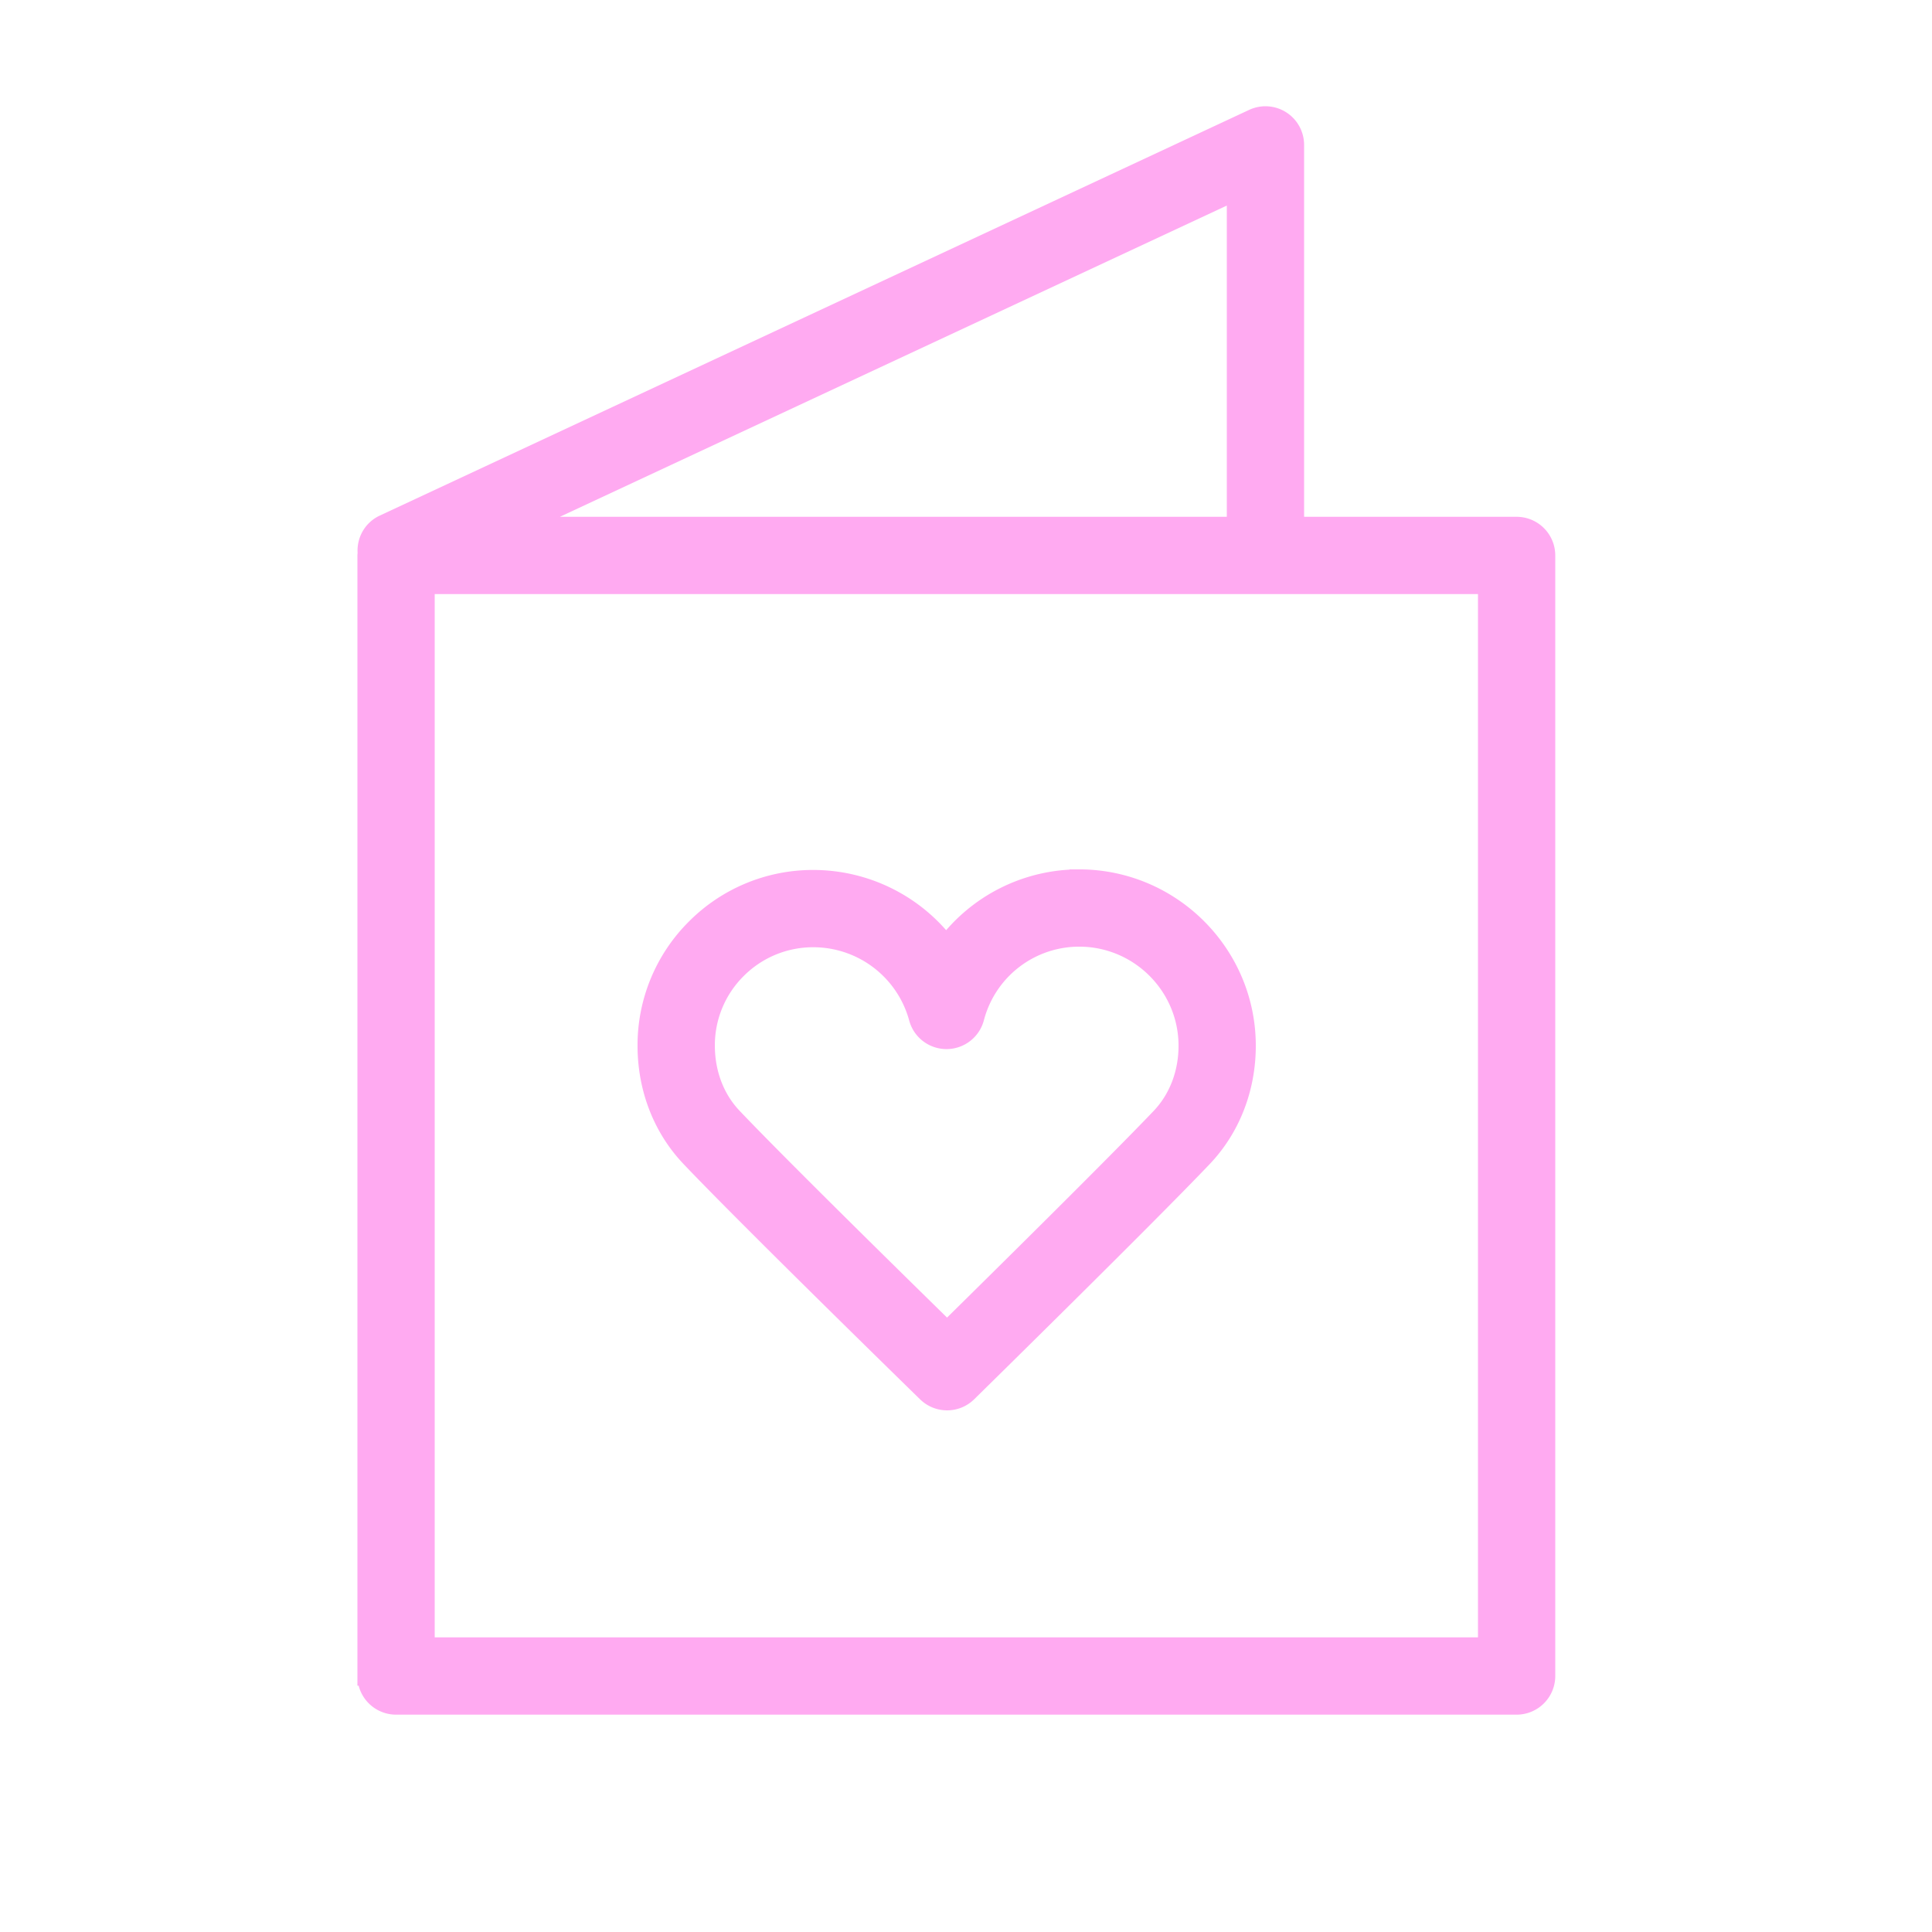
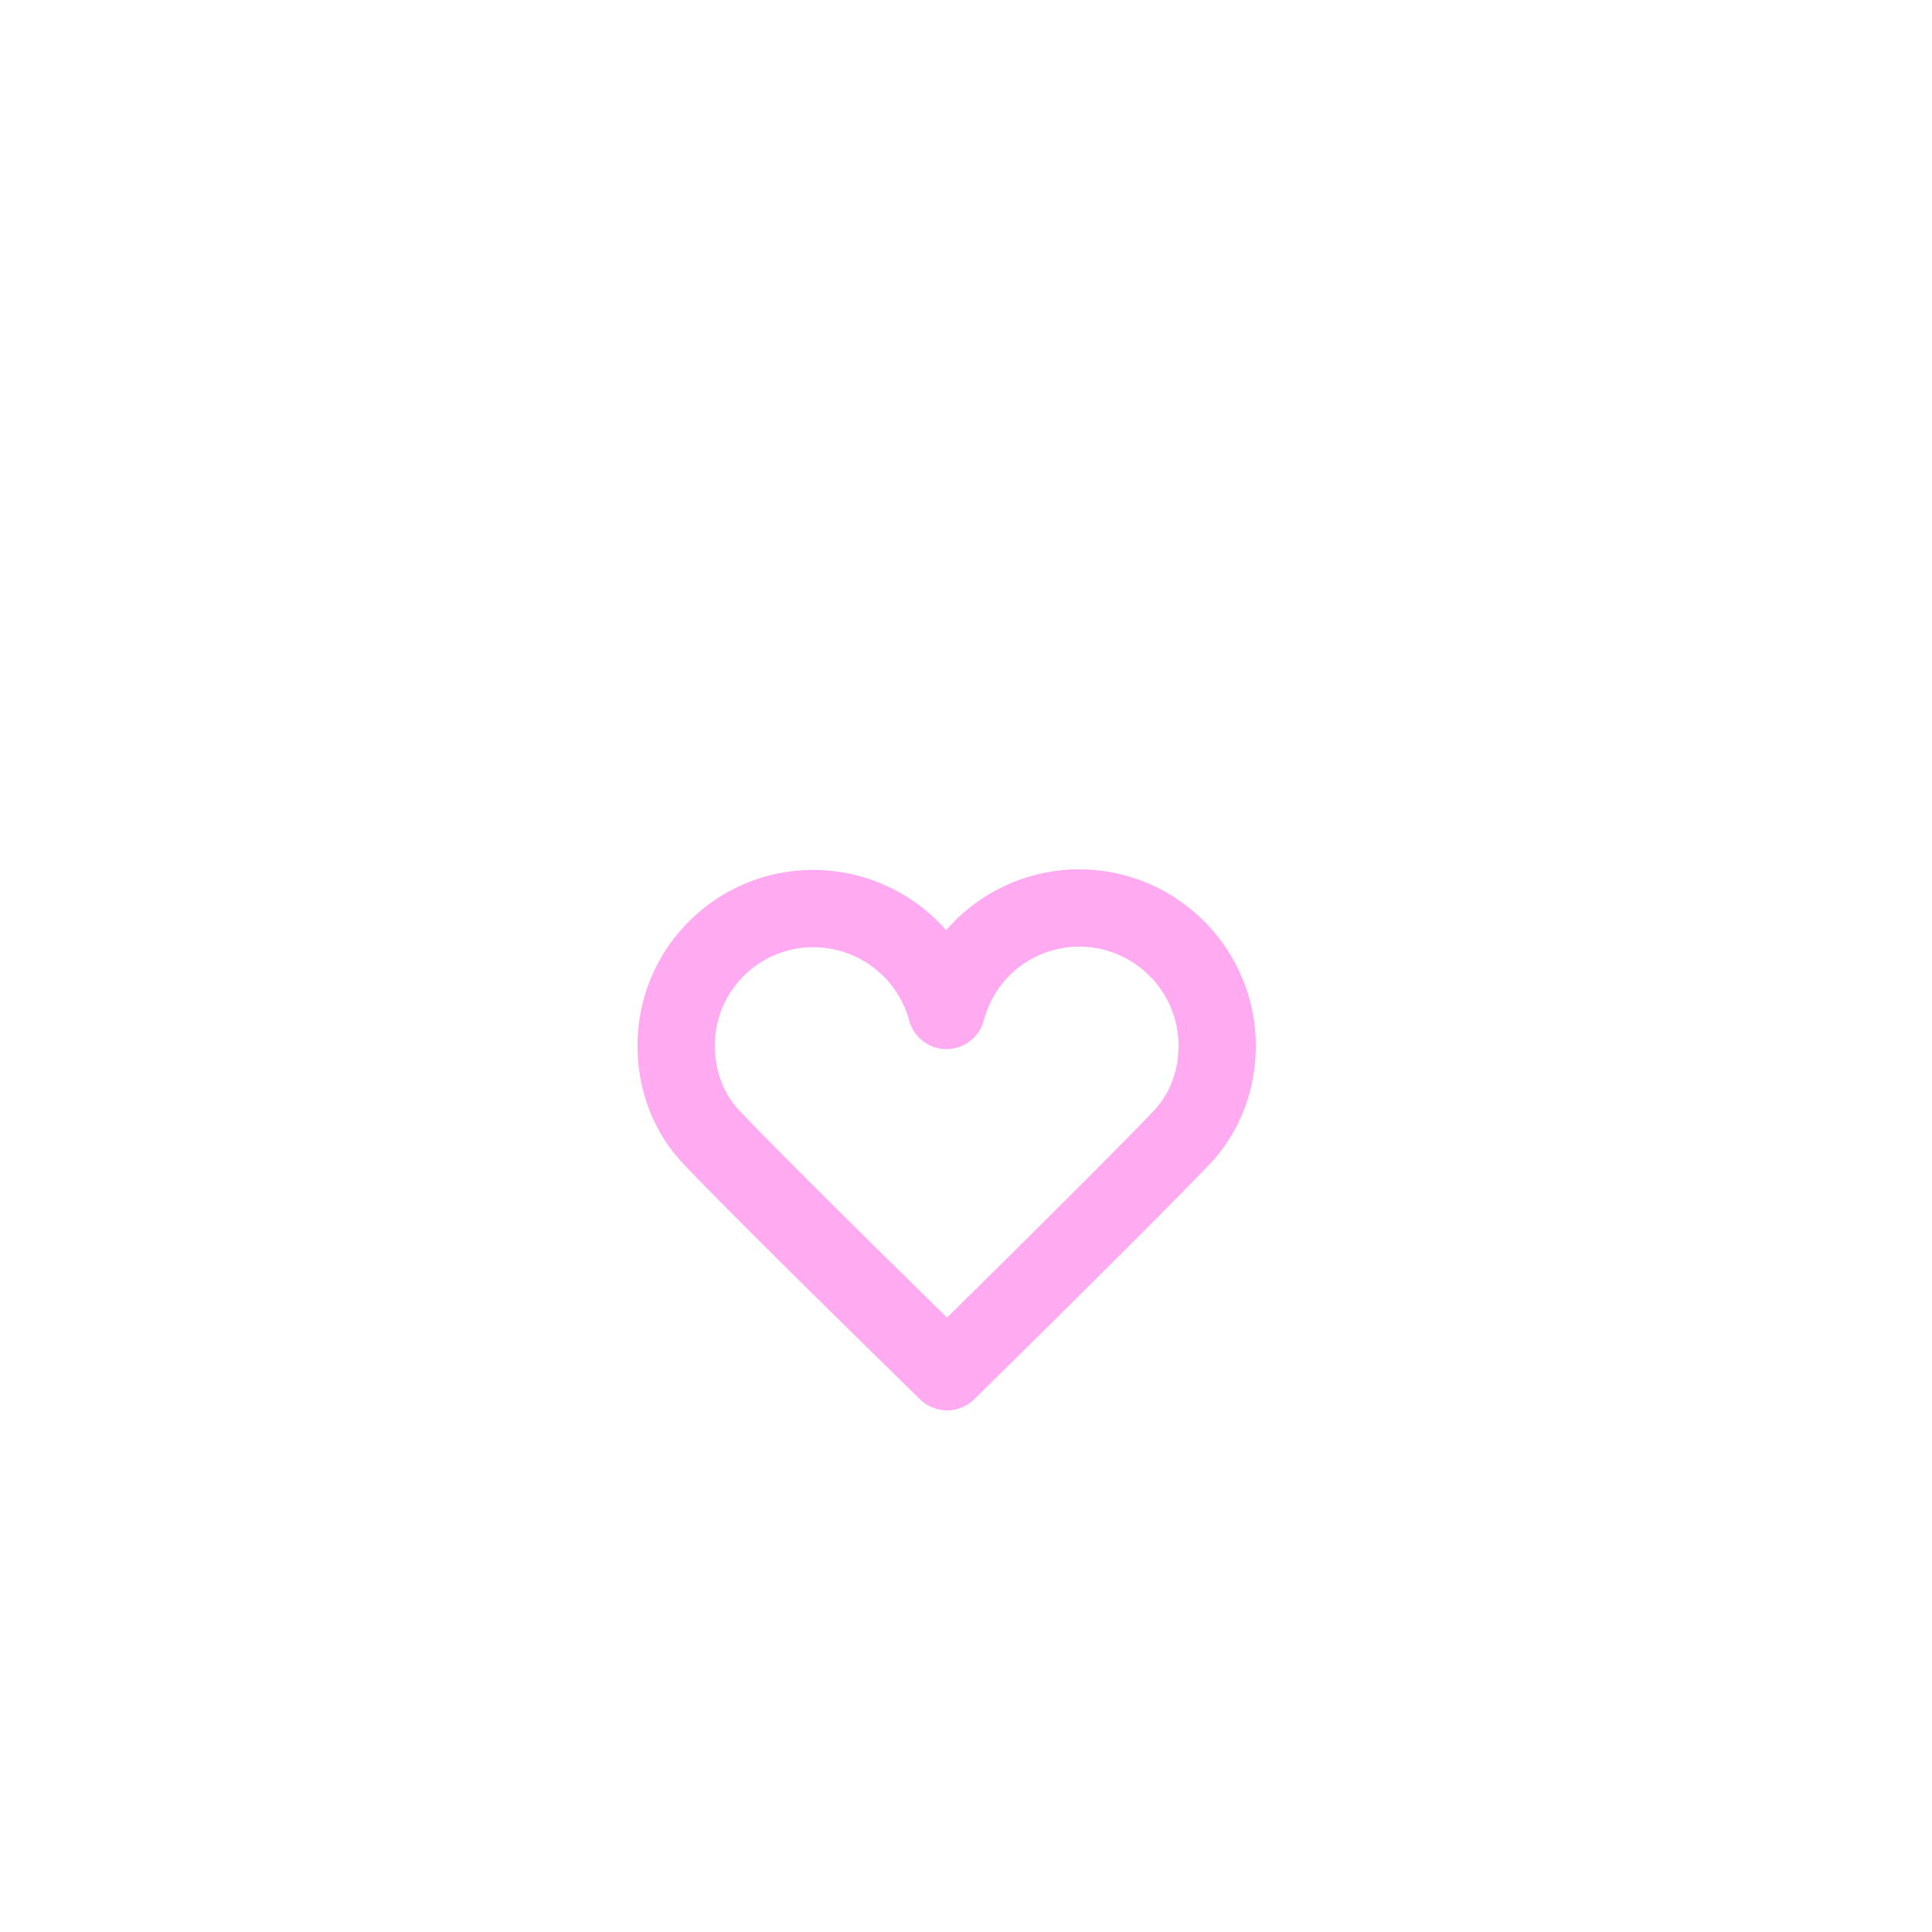
<svg xmlns="http://www.w3.org/2000/svg" viewBox="0 0 100 100" fill-rule="evenodd">
  <g>
-     <path d="M78.5 27.25H67V7.5a1.5 1.5 0 0 0-2.134-1.359l-45 21c-.589.275-.91.883-.854 1.495-.003.038-.012.075-.012.114v58a1.5 1.5 0 0 0 1.5 1.5h58a1.5 1.5 0 0 0 1.5-1.5v-58a1.5 1.5 0 0 0-1.5-1.5zm-14.5 0H26.726L64 9.855V27.25zm13 58H22v-55h55v55z" stroke-width="1" stroke="#ffaaf1" fill="#ffaaf1" />
    <path d="M47.974 72.073a1.5 1.5 0 0 0 2.099-.003c.376-.369 9.232-9.068 12.173-12.155 1.456-1.528 2.256-3.588 2.254-5.799-.006-4.745-3.877-8.61-8.63-8.617h-.011a8.601 8.601 0 0 0-6.883 3.441 8.653 8.653 0 0 0-6.862-3.411h-.011a8.553 8.553 0 0 0-6.089 2.52 8.529 8.529 0 0 0-2.515 6.083c.002 2.199.795 4.246 2.233 5.763C38.68 63 47.596 71.704 47.974 72.073zM38.136 50.17a5.57 5.57 0 0 1 3.968-1.641h.007a5.644 5.644 0 0 1 5.432 4.164 1.5 1.5 0 0 0 1.448 1.108h.007a1.502 1.502 0 0 0 1.445-1.121 5.597 5.597 0 0 1 5.417-4.181h.007c3.103.004 5.63 2.526 5.634 5.621.001 1.436-.505 2.759-1.426 3.726-2.315 2.43-8.562 8.598-11.055 11.053-2.506-2.453-8.793-8.627-11.109-11.069-.908-.957-1.408-2.271-1.41-3.702a5.543 5.543 0 0 1 1.635-3.958z" stroke-width="1" stroke="#ffaaf1" fill="#ffaaf1" />
  </g>
</svg>